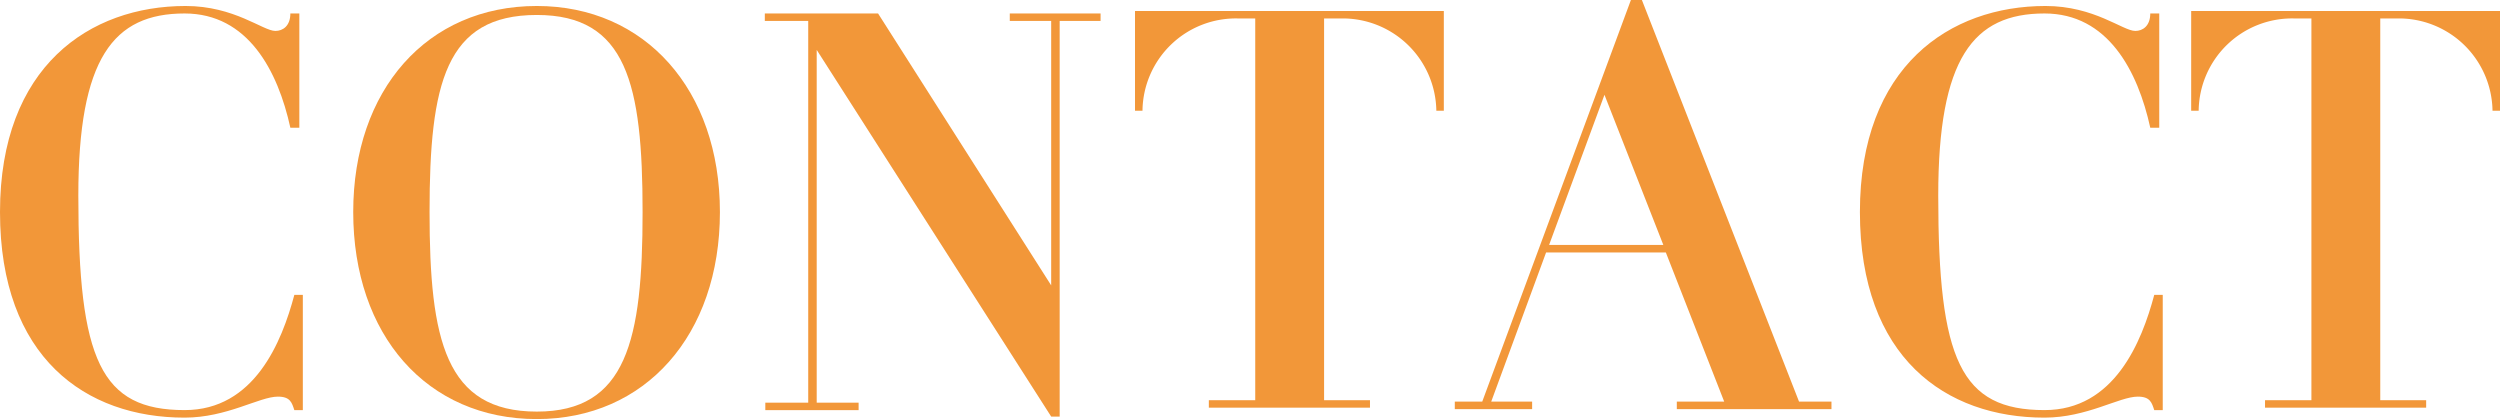
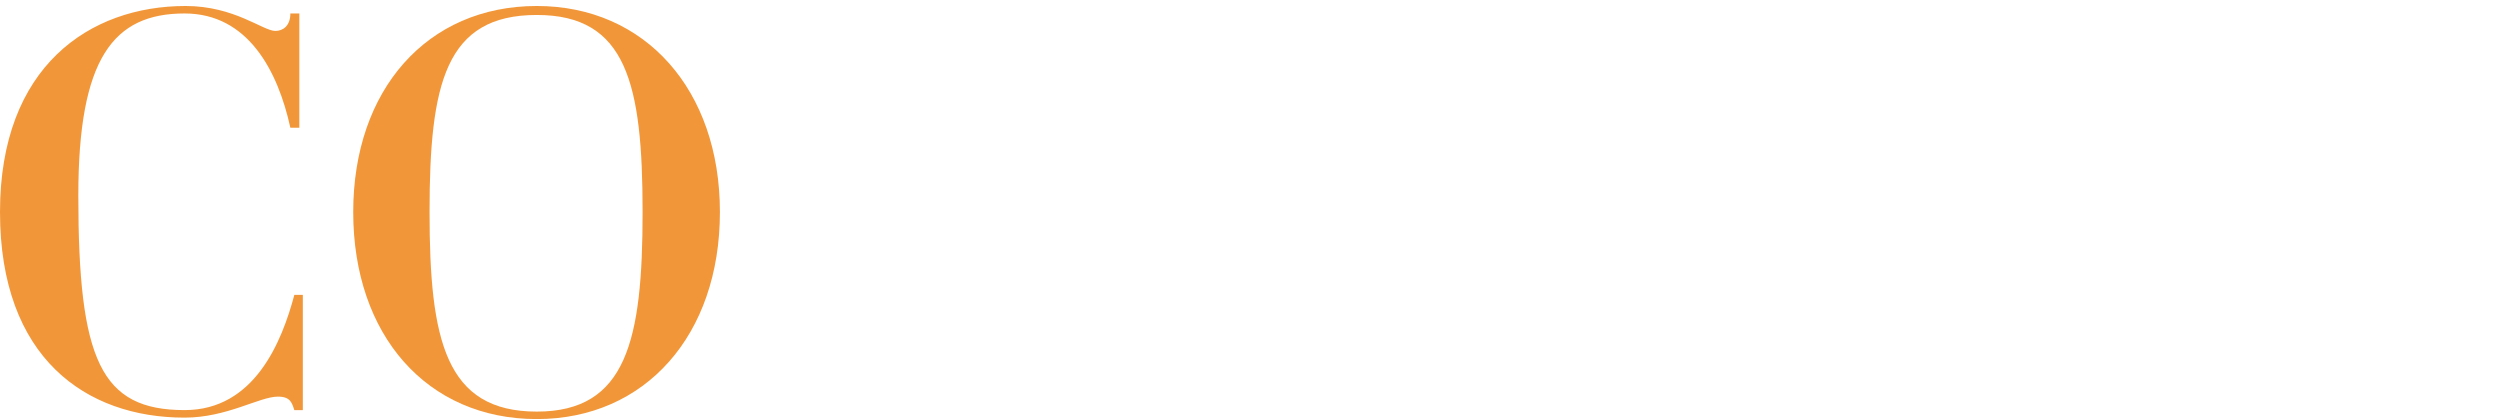
<svg xmlns="http://www.w3.org/2000/svg" viewBox="0 0 501.1 84">
  <defs>
    <style>.cls-1{fill:#f29739;}</style>
  </defs>
  <title>Asset 23</title>
  <g id="Layer_2" data-name="Layer 2">
    <g id="ヘッダー">
      <path class="cls-1" d="M59,59.1h1.7V82.21H59c-.5-1.5-.8-2.71-3.3-2.71-3.7,0-10.2,4.21-18.7,4.21-19.8,0-37-12-37-41.21S18,1.2,37.2,1.2c9.8,0,15.5,5,18,5,1.5,0,3-1,3-3.5H60V25.6H58.2C55.7,14.2,49.7,2.7,37,2.7c-14.3,0-21.3,9-21.3,36.5,0,33,4.5,43,21.3,43C51,82.21,56.5,68.5,59,59.1Z" />
      <path class="cls-1" d="M70.8,42.5C70.8,18,85.6,1.2,107.6,1.2c21.7,0,36.7,16.8,36.7,41.3,0,24.7-15,41.5-36.7,41.5C85.6,84,70.8,67.2,70.8,42.5Zm15.3,0c0,25.7,3.2,40,21.5,40,18,0,21.2-14.3,21.2-40S125.6,3,107.6,3C89.3,3,86.1,16.7,86.1,42.5Z" />
-       <path class="cls-1" d="M153.3,2.7H176l34.7,54.5V4.2h-8.3V2.7h18.2V4.2h-8.2V83.5h-1.7L163.7,10V80.71h8.4v1.5H153.4v-1.5H162V4.2h-8.7Z" />
-       <path class="cls-1" d="M274.6,81.71H242.3v-1.5h9.3V3.7h-3.4A18.72,18.72,0,0,0,229,22.2h-1.5V2.2h61.9v20h-1.5A18.78,18.78,0,0,0,268.7,3.7h-3.3V80.21h9.2Z" />
-       <path class="cls-1" d="M307.1,82H291.6V80.5h5.5L326.9,0h2.2l31.5,80.5h6.5V82h-31V80.5h9.5L333.9,50.6h-24l-11,29.9h8.2Zm3.4-32.9h22.9L321.6,19Z" />
-       <path class="cls-1" d="M431.8,59.1h1.7V82.21h-1.7c-.5-1.5-.8-2.71-3.3-2.71-3.7,0-10.2,4.21-18.7,4.21-19.8,0-37-12-37-41.21S390.8,1.2,410,1.2c9.8,0,15.5,5,18,5,1.5,0,3-1,3-3.5h1.8V25.6H431c-2.5-11.4-8.5-22.9-21.2-22.9-14.3,0-21.3,9-21.3,36.5,0,33,4.5,43,21.3,43C423.8,82.21,429.3,68.5,431.8,59.1Z" />
-       <path class="cls-1" d="M486.3,81.71H454v-1.5h9.3V3.7h-3.4a18.72,18.72,0,0,0-19.2,18.5h-1.5V2.2h61.9v20h-1.5A18.78,18.78,0,0,0,480.4,3.7h-3.3V80.21h9.2Z" />
    </g>
  </g>
</svg>